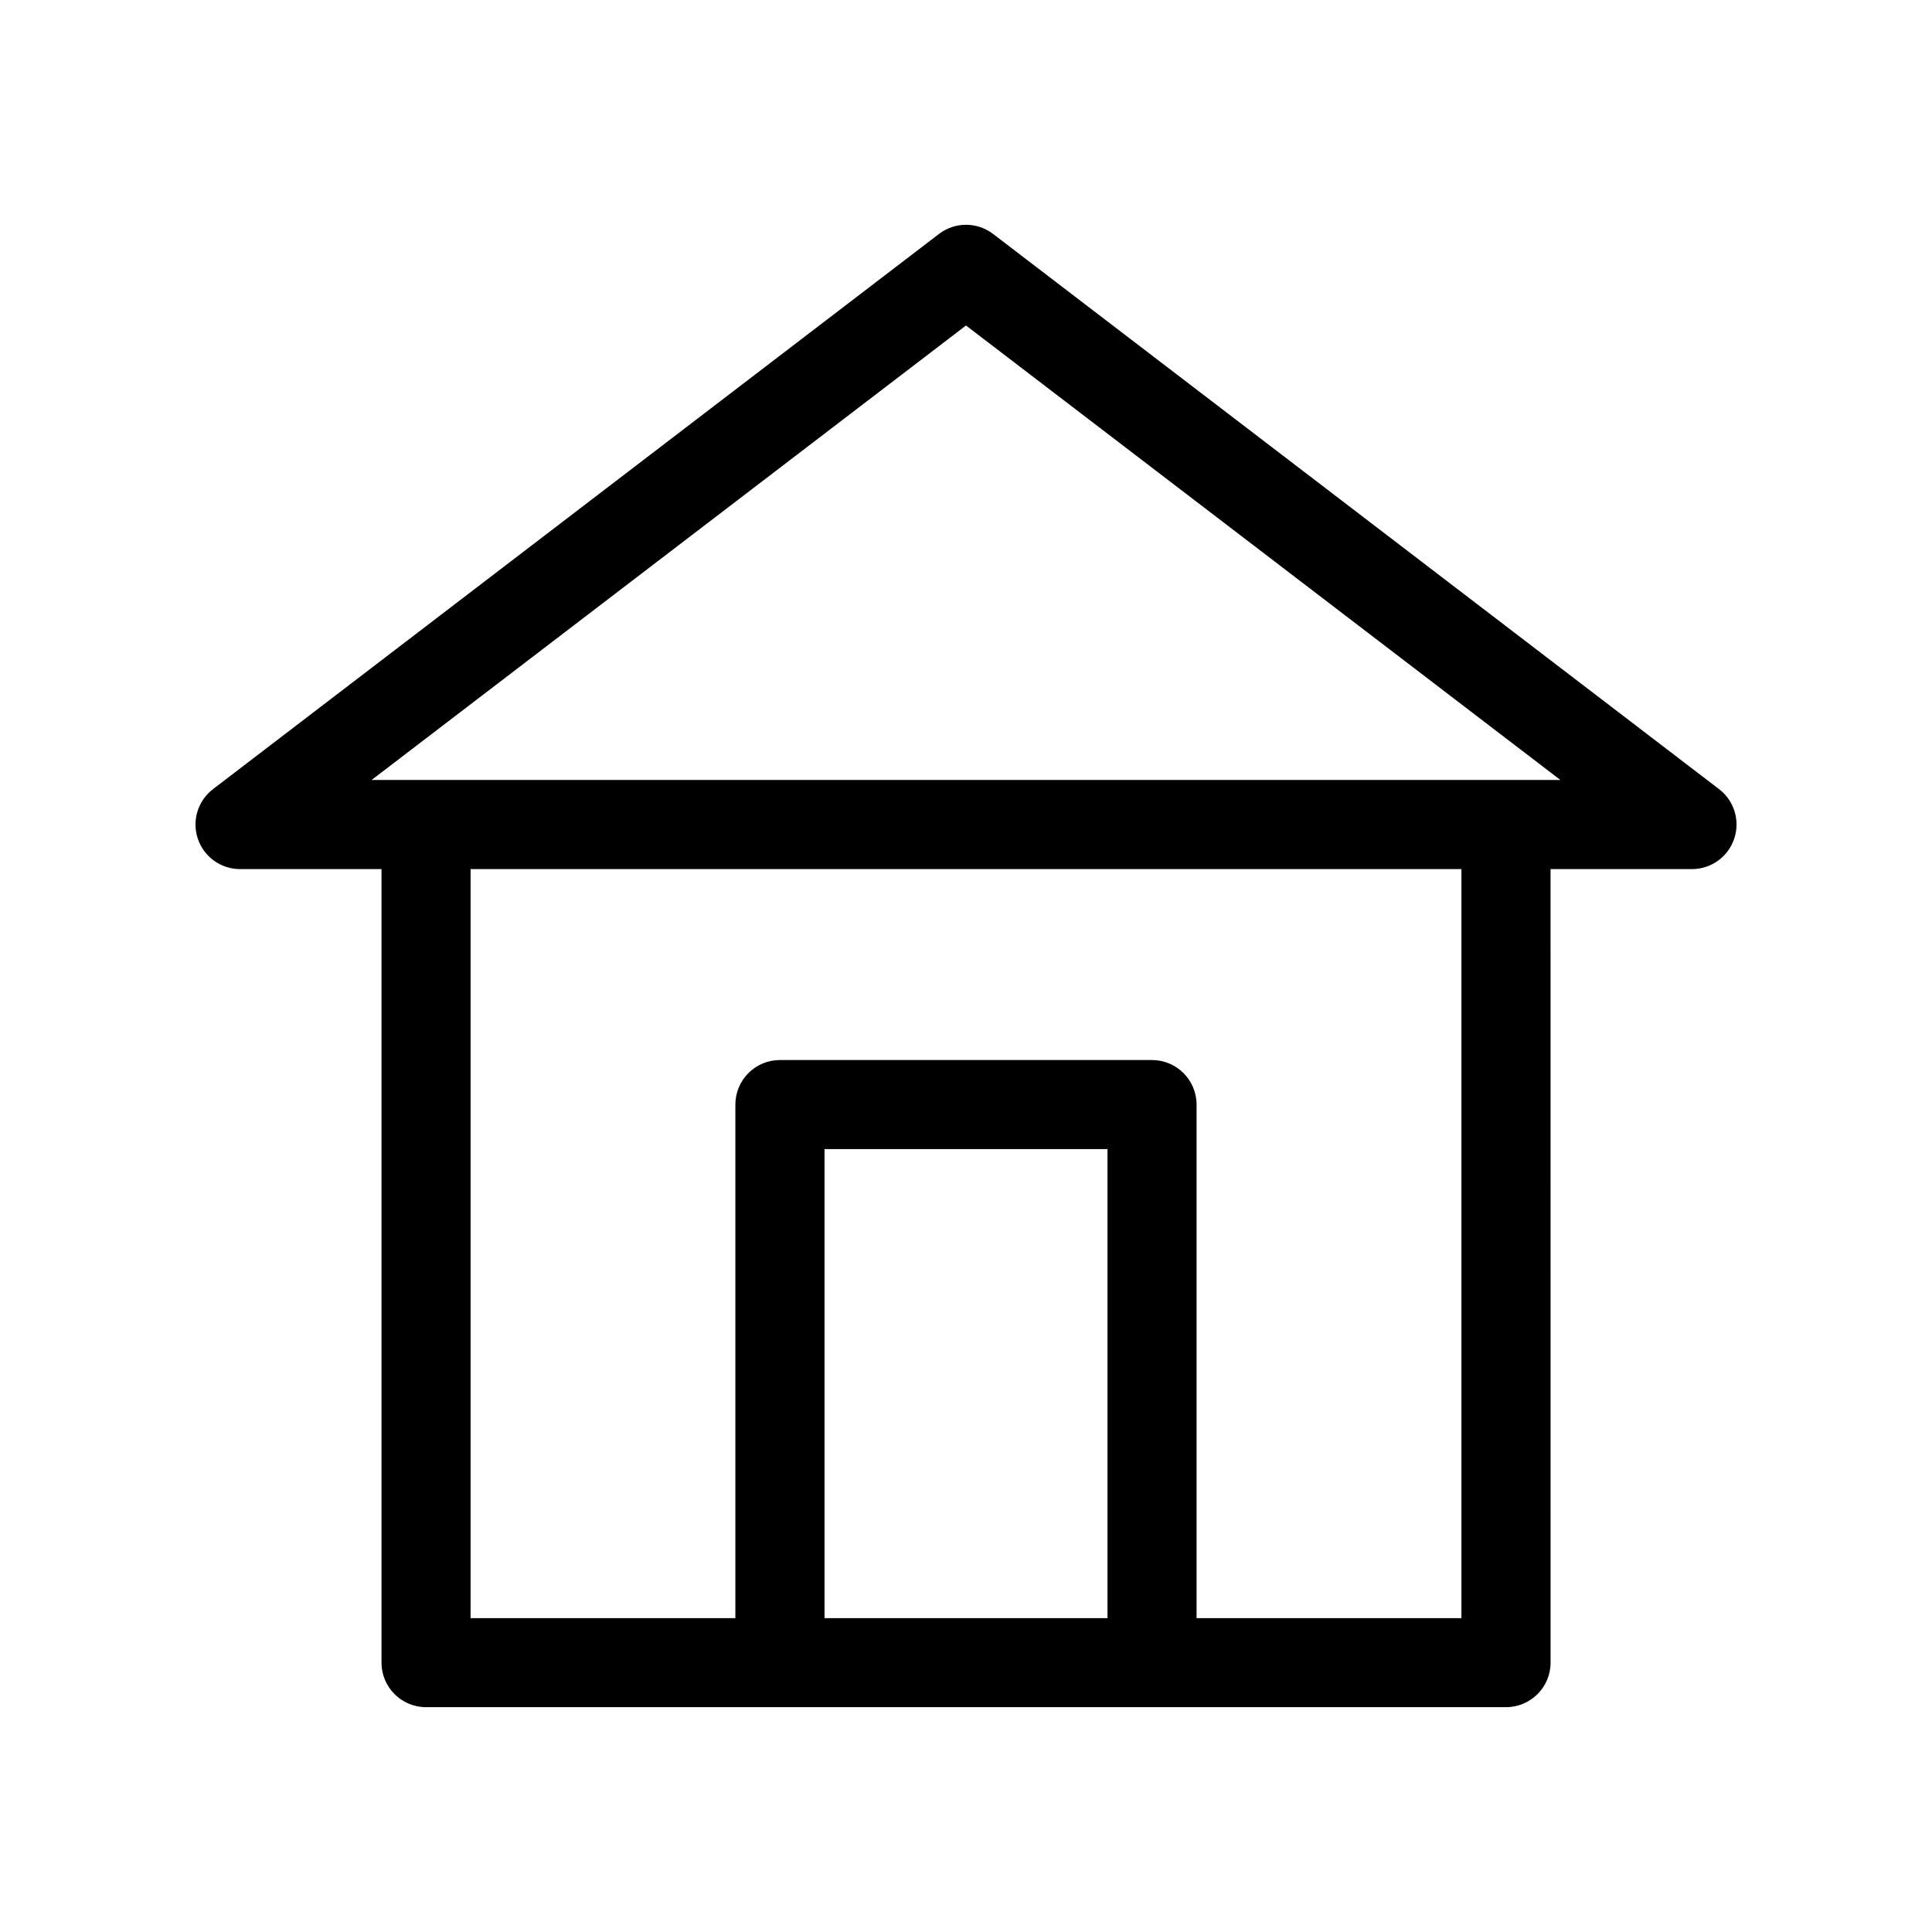
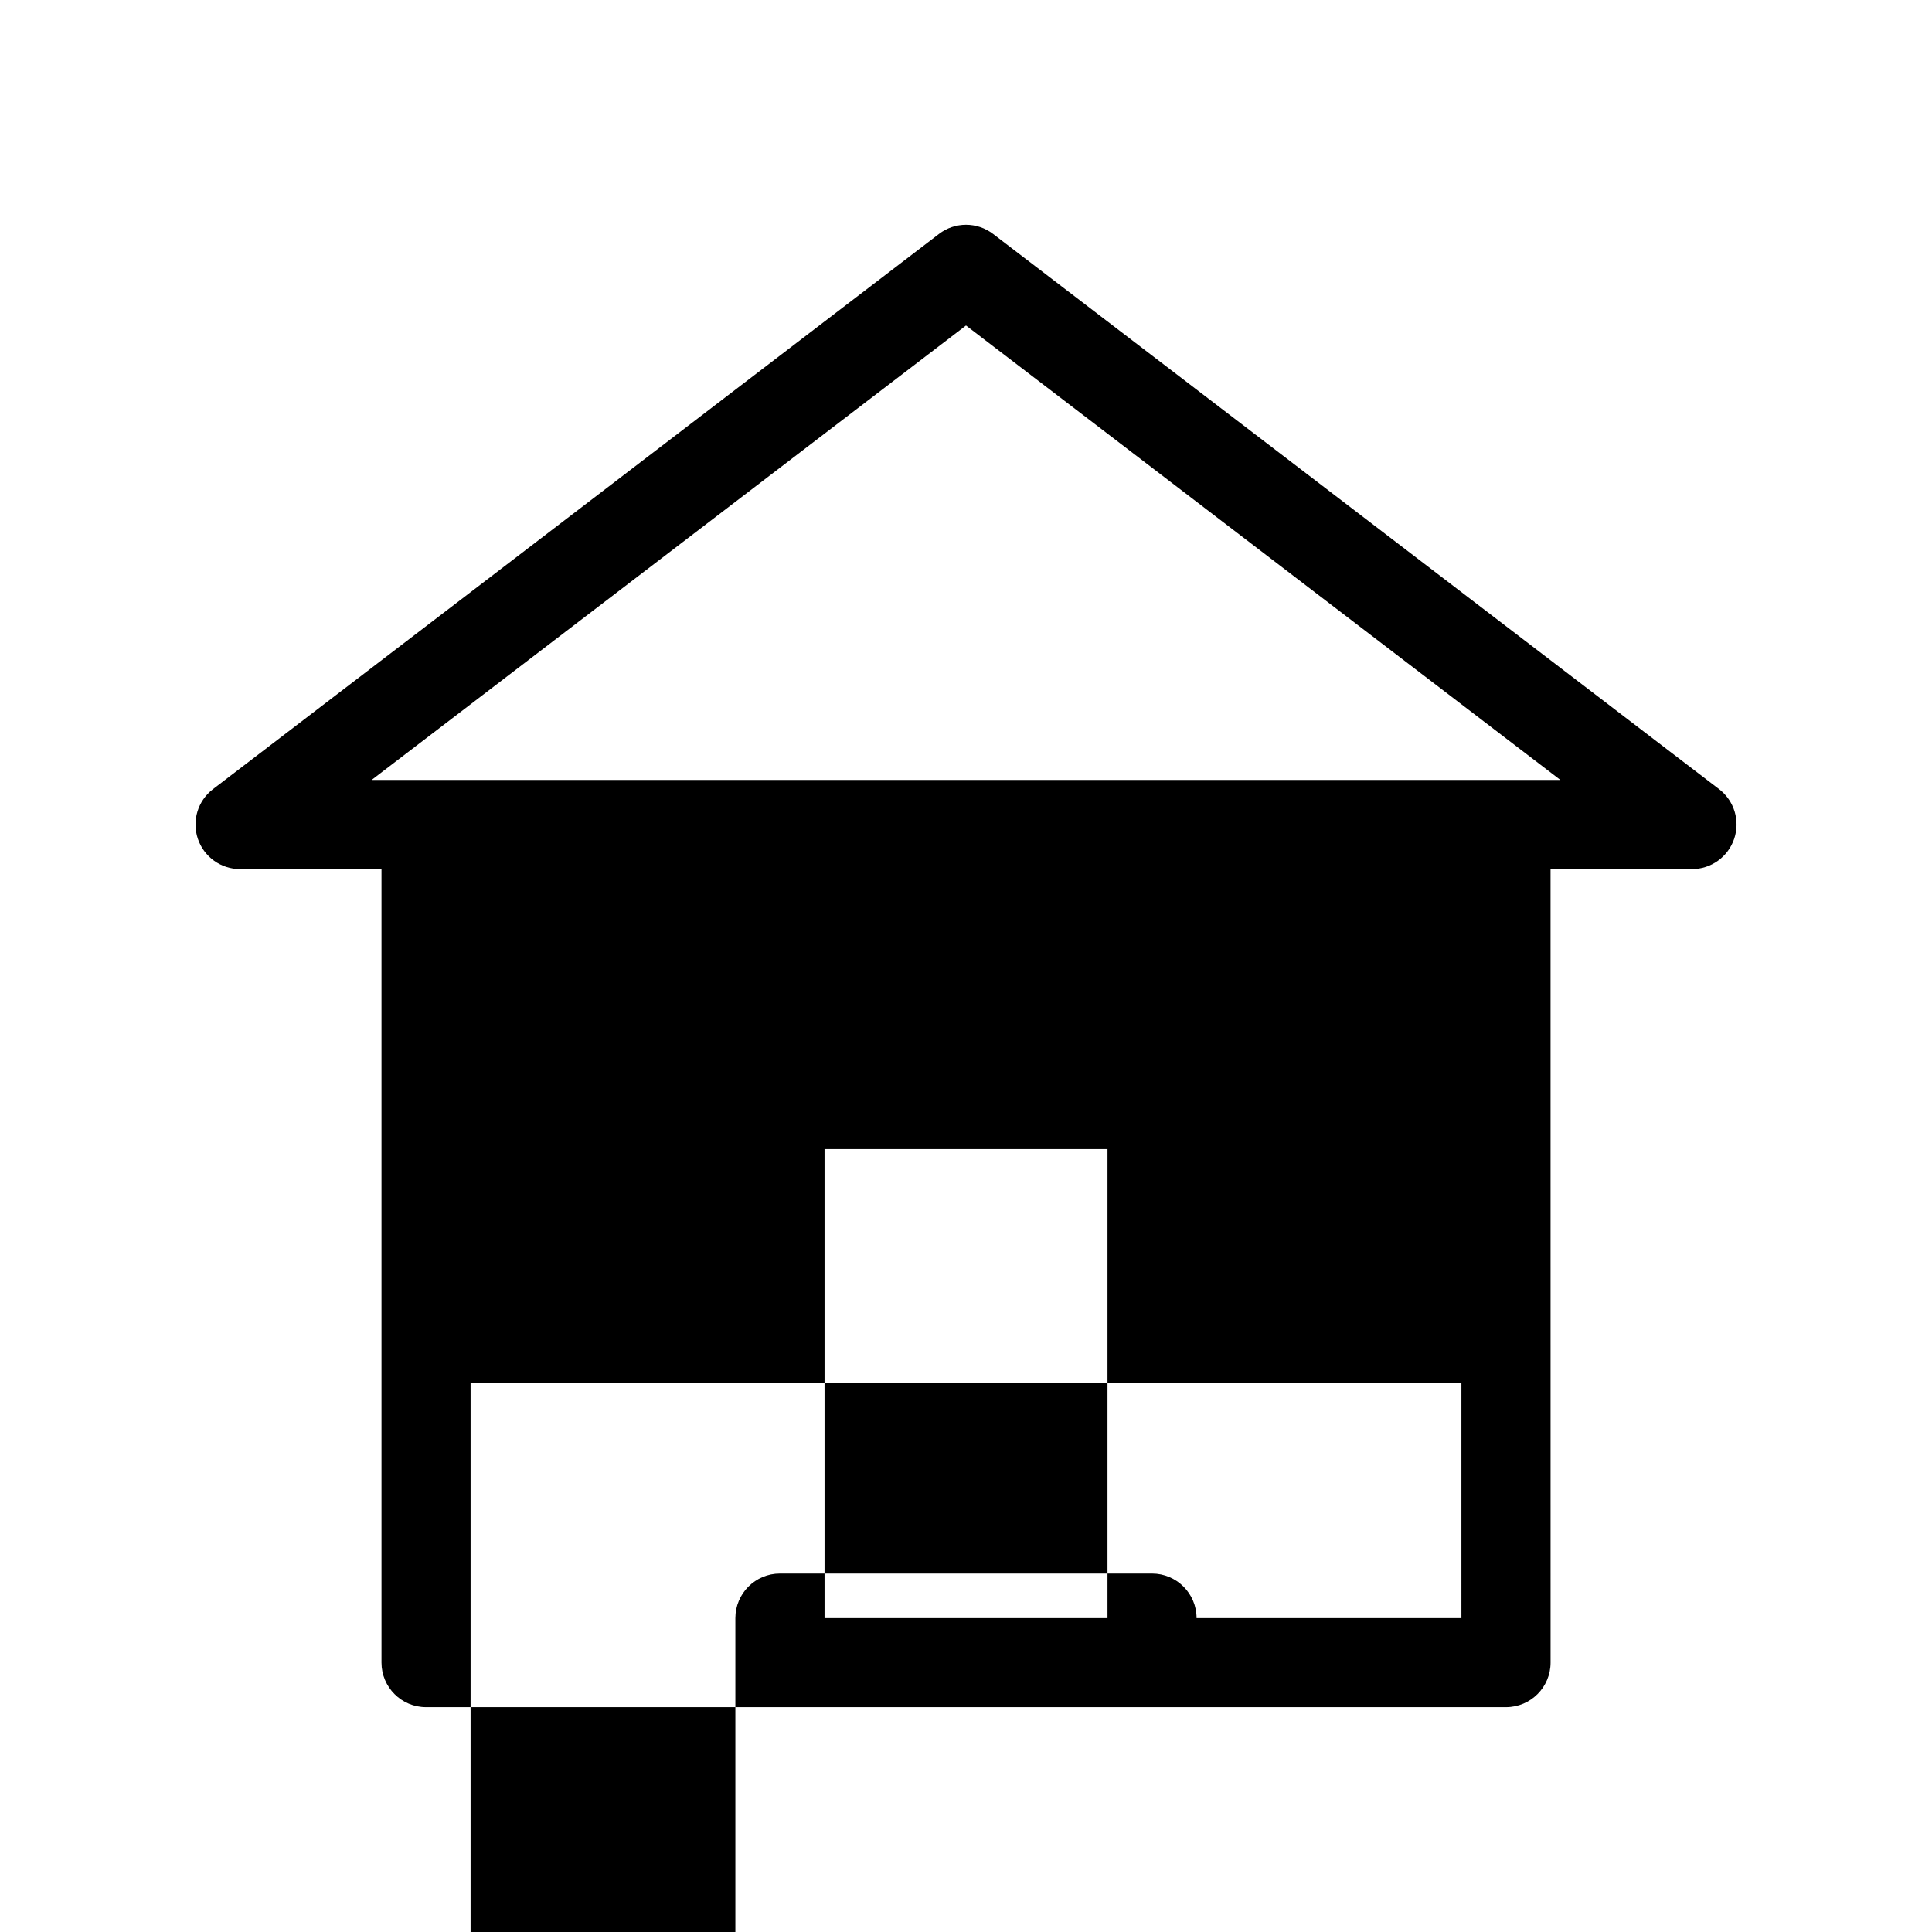
<svg xmlns="http://www.w3.org/2000/svg" fill="#000000" width="800px" height="800px" version="1.1" viewBox="144 144 512 512">
-   <path d="m599.57 353.13-192.39-147.13c-4.234-3.242-10.125-3.242-14.344 0l-192.39 147.13c-4.016 3.07-5.637 8.359-4.016 13.16 1.621 4.801 6.125 8.031 11.18 8.031h37.488v210.29c0 6.519 5.289 11.809 11.809 11.809h286.2c6.519 0 11.809-5.289 11.809-11.809l-0.008-210.29h37.488c5.055 0 9.555-3.227 11.18-8.031 1.621-4.801 0.016-10.074-4-13.16zm-237.06 219.69v-124.29h74.988v124.29zm168.78 0h-70.188v-136.09c0-6.519-5.289-11.809-11.809-11.809h-98.605c-6.519 0-11.809 5.289-11.809 11.809v136.09h-70.172v-198.5h262.58zm-288.81-222.12 157.52-120.44 157.52 120.44z" />
+   <path d="m599.57 353.13-192.39-147.13c-4.234-3.242-10.125-3.242-14.344 0l-192.39 147.13c-4.016 3.07-5.637 8.359-4.016 13.16 1.621 4.801 6.125 8.031 11.18 8.031h37.488v210.29c0 6.519 5.289 11.809 11.809 11.809h286.2c6.519 0 11.809-5.289 11.809-11.809l-0.008-210.29h37.488c5.055 0 9.555-3.227 11.18-8.031 1.621-4.801 0.016-10.074-4-13.16zm-237.06 219.69v-124.29h74.988v124.29zm168.78 0h-70.188c0-6.519-5.289-11.809-11.809-11.809h-98.605c-6.519 0-11.809 5.289-11.809 11.809v136.09h-70.172v-198.5h262.58zm-288.81-222.12 157.52-120.44 157.52 120.44z" />
</svg>